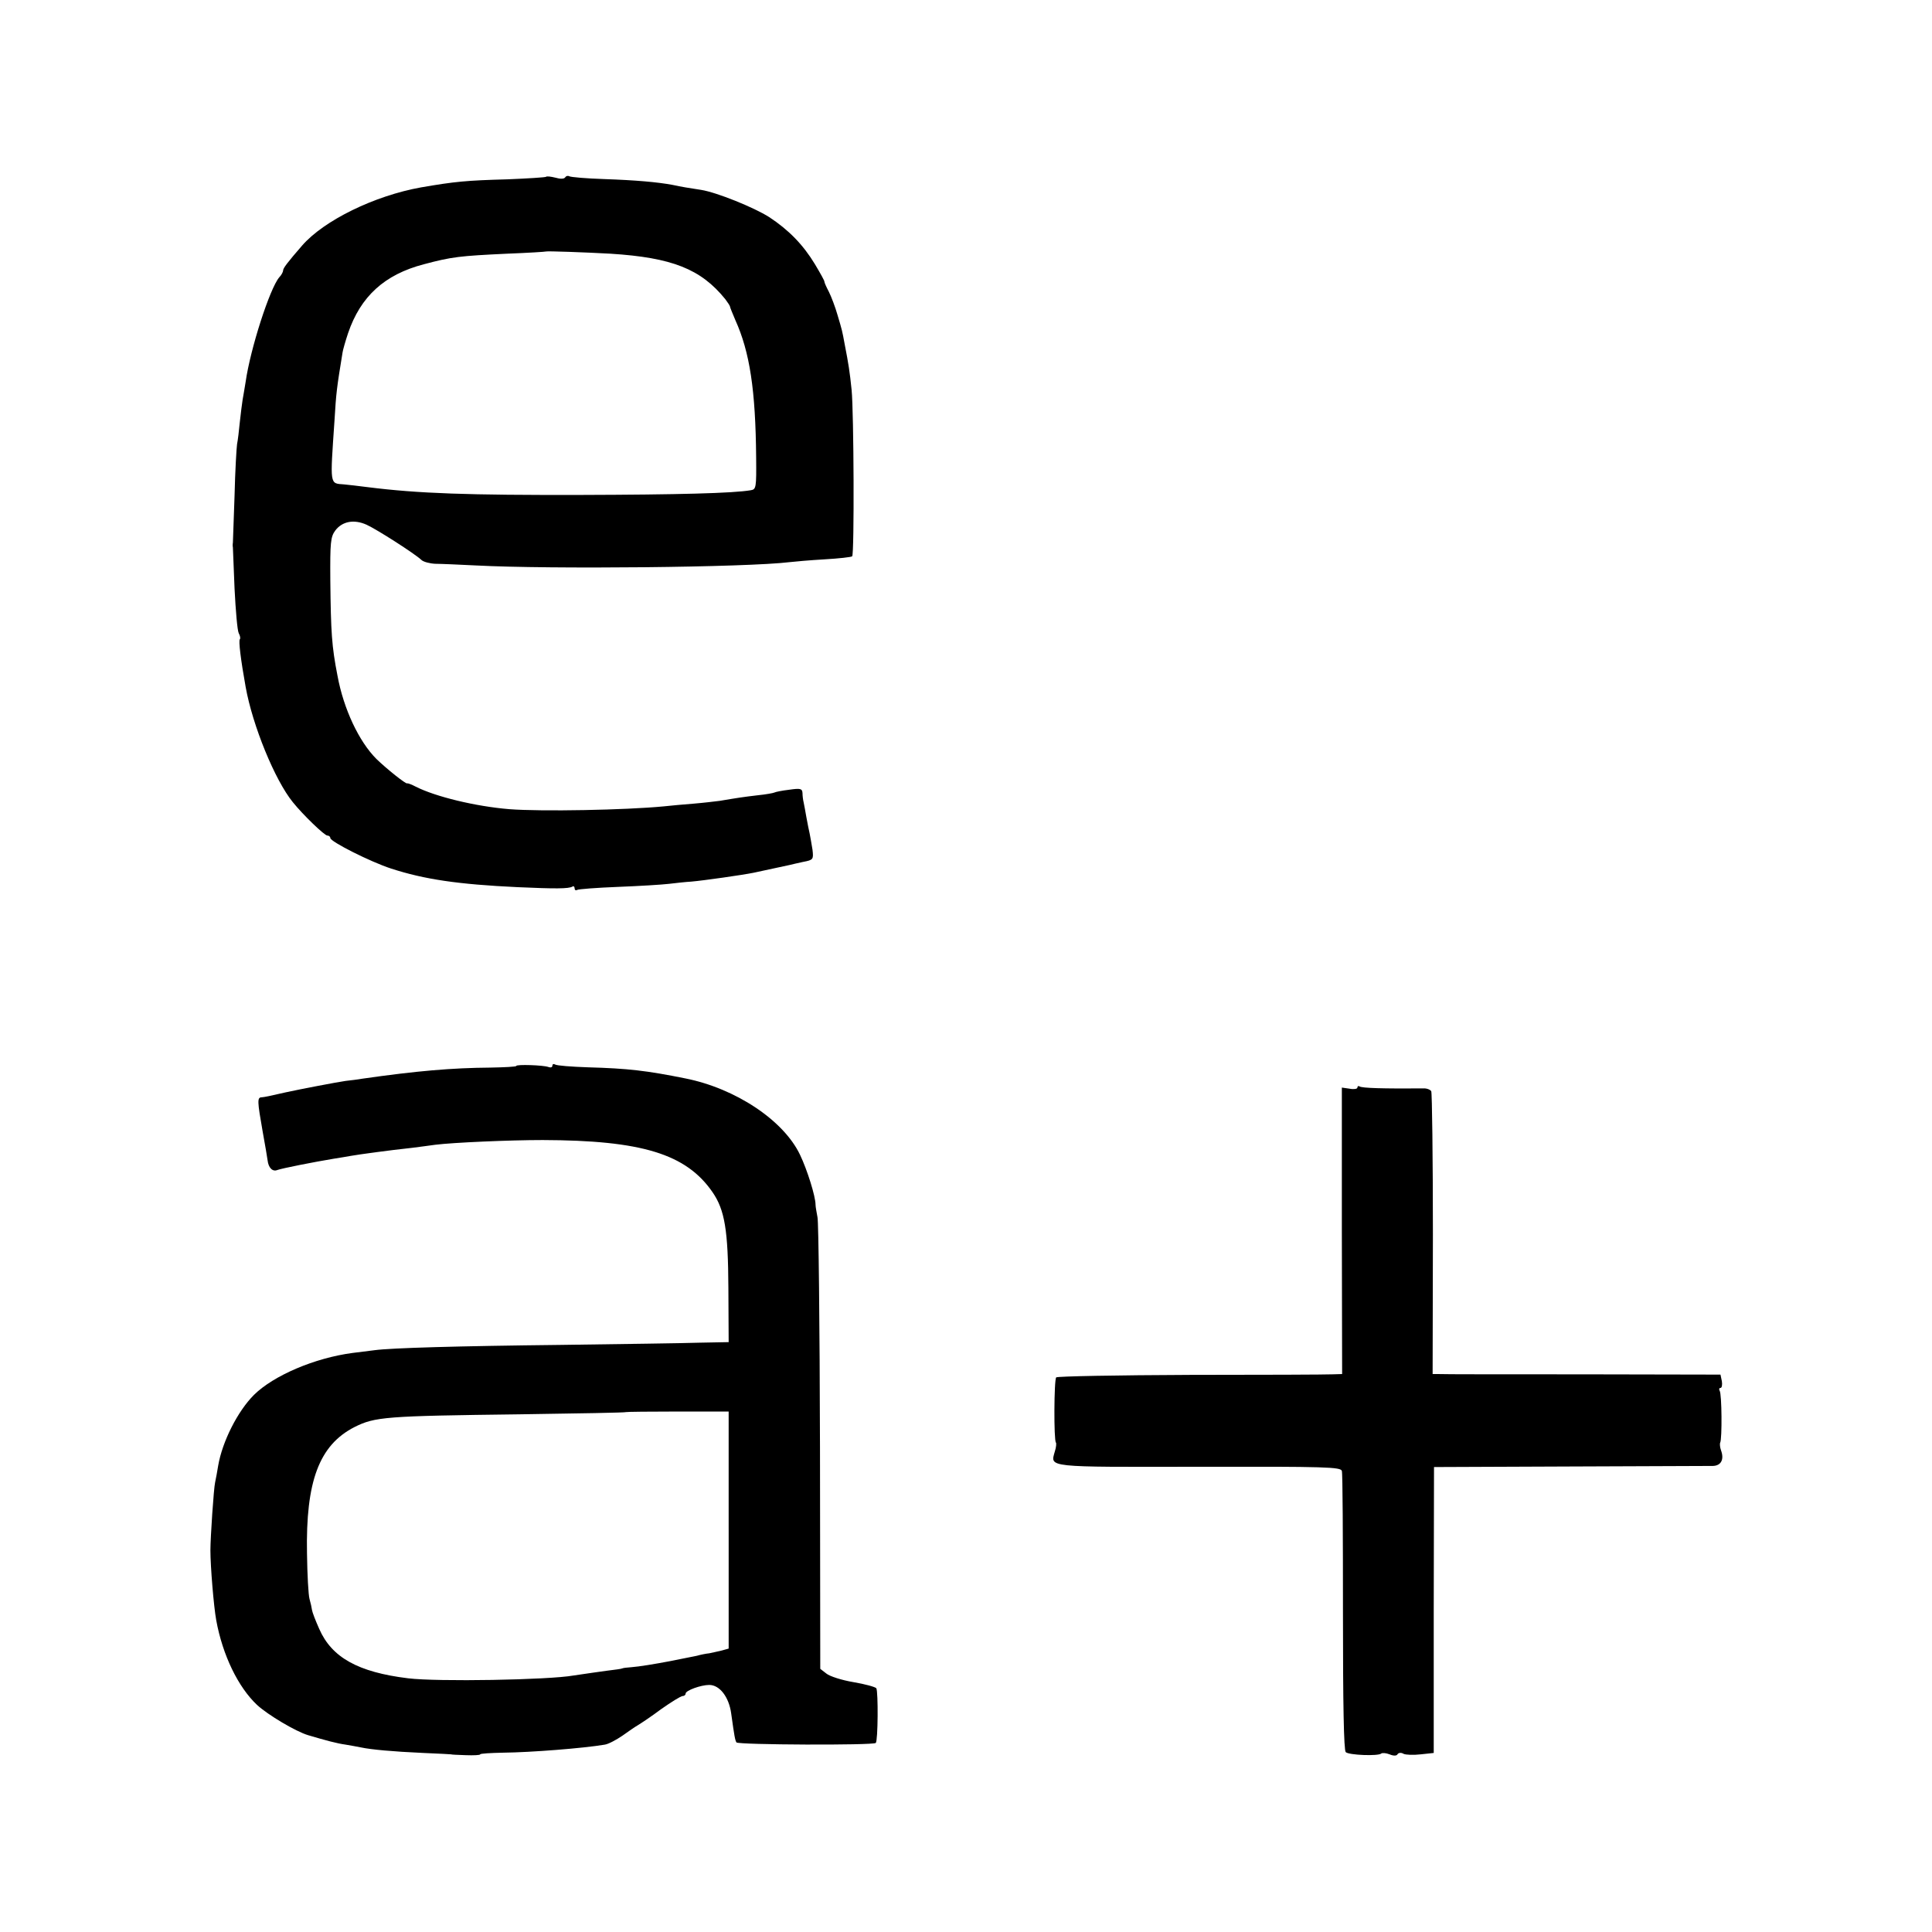
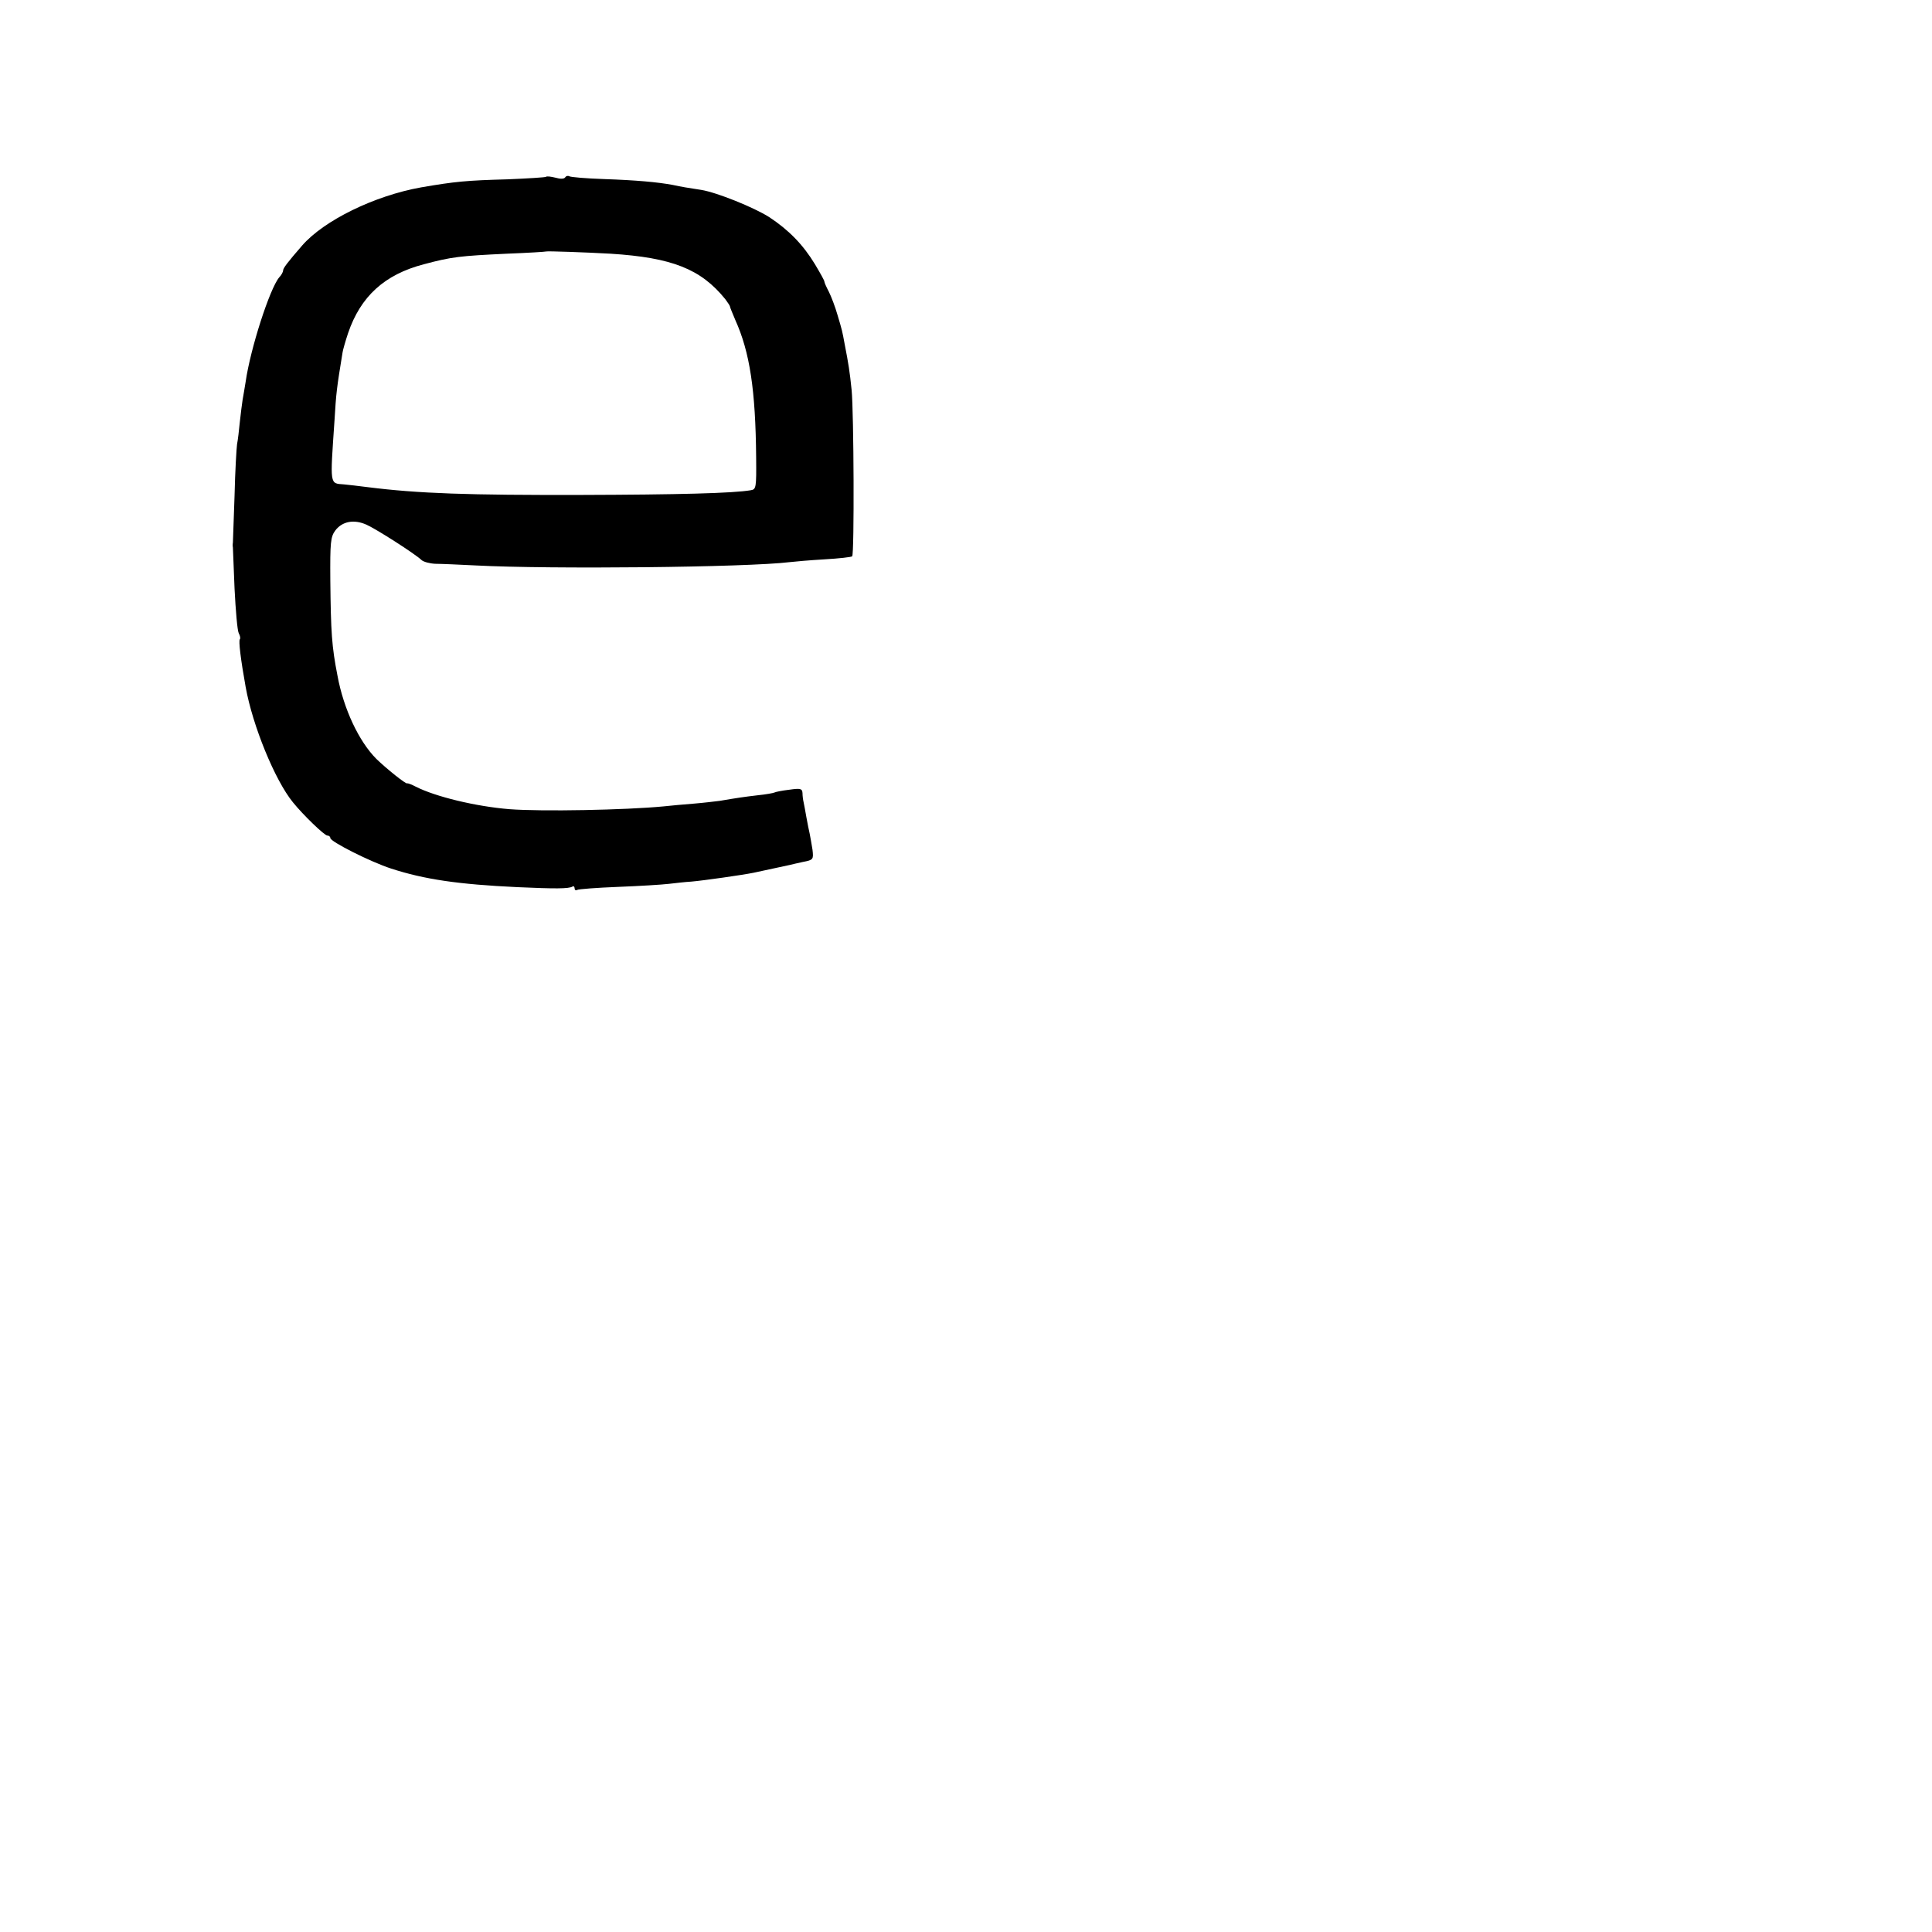
<svg xmlns="http://www.w3.org/2000/svg" version="1.0" width="696pt" height="696pt" viewBox="0 0 696 696" preserveAspectRatio="xMidYMid meet">
  <g transform="translate(0,696) scale(0.1,-0.1)" fill="#000000" stroke="none">
-     <path d="M1967 6323 c-3 -2 -65 -6 -139 -9 -148 -4 -189 -8 -311 -29 -168 -30 -350 -119 -429 -210 -52 -60 -68 -81 -68 -89 0 -5 -6 -17 -14 -25 -34 -40 -104 -257 -121 -376 -4 -22 -8 -51 -11 -65 -2 -14 -7 -50 -10 -80 -3 -30 -7 -66 -10 -80 -2 -14 -7 -97 -9 -185 -3 -88 -6 -164 -6 -170 -1 -5 -1 -13 0 -17 0 -4 3 -71 6 -149 4 -79 10 -150 15 -160 5 -9 7 -19 4 -22 -5 -5 3 -72 21 -172 25 -139 105 -335 170 -415 37 -46 114 -120 124 -120 6 0 11 -4 11 -9 0 -13 145 -86 219 -110 120 -39 242 -57 456 -67 134 -6 184 -6 197 2 4 3 8 0 8 -6 0 -6 4 -9 9 -6 4 3 71 8 147 11 77 3 159 8 184 11 25 3 61 7 80 8 46 4 186 24 225 32 83 18 121 26 130 28 6 2 27 6 48 11 37 7 38 9 34 44 -3 20 -8 46 -10 57 -3 12 -8 39 -12 60 -4 22 -8 46 -10 54 -2 8 -4 23 -4 33 -1 16 -7 18 -48 12 -26 -3 -50 -8 -53 -10 -4 -2 -31 -7 -61 -10 -51 -6 -71 -9 -136 -20 -16 -2 -57 -7 -93 -10 -36 -3 -85 -7 -110 -10 -136 -13 -439 -19 -555 -10 -122 10 -266 45 -337 81 -15 8 -29 13 -31 12 -4 -4 -75 53 -111 88 -63 63 -118 180 -140 299 -21 107 -24 157 -26 344 -1 138 1 157 18 180 25 33 67 41 112 21 36 -16 175 -105 198 -127 7 -7 30 -13 50 -14 20 0 87 -3 147 -6 265 -14 976 -7 1130 12 17 2 73 7 125 10 52 3 97 8 100 11 8 8 6 519 -2 599 -7 68 -11 93 -25 165 -9 49 -9 49 -26 106 -8 28 -22 65 -31 83 -9 17 -16 33 -16 36 1 3 -15 31 -34 63 -43 71 -95 124 -165 170 -55 35 -189 89 -245 98 -46 7 -71 11 -103 18 -54 10 -131 17 -247 21 -64 2 -120 7 -125 10 -6 3 -12 1 -15 -4 -4 -6 -18 -6 -35 -1 -16 4 -32 6 -34 3z m233 -277 c221 -14 325 -55 413 -164 9 -12 17 -24 17 -27 0 -3 9 -24 19 -48 52 -115 73 -252 75 -496 1 -107 0 -114 -19 -117 -63 -11 -265 -16 -610 -17 -407 -1 -588 5 -770 28 -33 4 -72 9 -86 10 -52 4 -50 -6 -34 230 6 101 8 116 29 245 1 8 10 40 20 70 45 132 131 211 273 248 101 27 130 30 298 38 77 3 141 7 142 8 3 2 145 -3 233 -8z" />
-     <path d="M1860 3120 c0 -3 -42 -5 -93 -6 -139 -1 -266 -12 -462 -40 -16 -3 -43 -6 -60 -8 -29 -4 -165 -30 -215 -41 -61 -14 -76 -17 -87 -18 -17 0 -16 -14 3 -122 9 -49 17 -97 18 -105 3 -27 18 -42 35 -35 16 6 132 29 205 41 21 3 48 8 60 10 28 5 137 20 221 29 28 4 65 8 83 11 64 8 267 17 387 17 357 -1 517 -50 612 -188 44 -64 56 -137 57 -345 l1 -195 -105 -2 c-58 -2 -283 -5 -500 -8 -369 -4 -611 -11 -670 -19 -14 -2 -50 -6 -80 -10 -136 -18 -284 -81 -355 -151 -59 -59 -114 -168 -129 -255 -3 -19 -8 -46 -11 -60 -5 -20 -17 -200 -17 -245 0 -58 12 -203 21 -252 23 -126 79 -241 147 -305 39 -36 140 -96 184 -109 64 -19 105 -30 135 -34 17 -3 41 -7 55 -10 38 -8 114 -15 225 -20 55 -2 100 -5 100 -5 0 -1 24 -2 53 -3 28 -1 52 0 52 3 0 3 37 5 83 6 99 1 290 16 366 29 13 2 41 17 63 32 21 15 47 33 56 38 10 6 48 31 84 58 37 26 71 47 77 47 6 0 11 4 11 9 0 11 55 31 85 31 38 0 71 -44 79 -102 12 -86 14 -96 19 -105 6 -9 492 -11 502 -2 8 8 9 184 2 197 -4 5 -41 15 -82 22 -42 7 -86 21 -98 31 l-22 17 -1 799 c-1 439 -5 812 -9 828 -3 17 -7 37 -7 45 0 30 -30 126 -56 180 -59 124 -232 239 -413 275 -139 28 -207 36 -351 40 -59 2 -112 6 -118 10 -5 3 -10 2 -10 -4 0 -6 -6 -8 -14 -5 -18 7 -116 10 -116 4z m765 -1672 l0 -427 -25 -7 c-14 -3 -34 -8 -45 -10 -11 -1 -31 -5 -45 -9 -14 -3 -36 -7 -50 -10 -14 -3 -34 -7 -45 -9 -58 -11 -113 -20 -140 -22 -16 -1 -31 -3 -32 -4 -2 -1 -11 -3 -20 -4 -34 -4 -138 -19 -157 -22 -89 -16 -491 -23 -596 -10 -180 22 -275 75 -320 178 -13 29 -25 60 -26 68 -1 8 -5 26 -9 40 -4 14 -8 87 -9 163 -5 261 44 391 171 456 74 37 110 40 597 46 209 3 381 6 382 8 1 1 85 2 186 2 l183 0 0 -427z" />
-     <path d="M4890 3042 c0 -5 -13 -7 -28 -4 l-28 4 0 -516 1 -516 -35 -1 c-19 -1 -249 -2 -512 -2 -262 -1 -479 -5 -483 -9 -8 -7 -9 -228 -1 -235 2 -2 1 -17 -4 -32 -16 -58 -37 -56 519 -55 460 1 511 -1 515 -15 3 -9 4 -238 4 -509 0 -332 3 -497 10 -504 11 -11 118 -15 128 -5 4 3 17 2 30 -3 14 -6 26 -6 29 1 4 5 13 6 21 1 8 -4 36 -5 62 -2 l47 5 0 515 1 515 489 2 c270 1 502 2 516 2 29 1 41 23 29 56 -4 11 -5 24 -3 28 7 13 6 175 -2 187 -3 5 -2 10 3 10 5 0 7 11 5 24 l-5 24 -496 1 c-274 0 -507 0 -519 1 l-22 0 1 504 c0 277 -3 509 -6 515 -4 6 -17 11 -29 10 -144 -1 -219 1 -229 7 -4 3 -8 1 -8 -4z" />
+     <path d="M1967 6323 c-3 -2 -65 -6 -139 -9 -148 -4 -189 -8 -311 -29 -168 -30 -350 -119 -429 -210 -52 -60 -68 -81 -68 -89 0 -5 -6 -17 -14 -25 -34 -40 -104 -257 -121 -376 -4 -22 -8 -51 -11 -65 -2 -14 -7 -50 -10 -80 -3 -30 -7 -66 -10 -80 -2 -14 -7 -97 -9 -185 -3 -88 -6 -164 -6 -170 -1 -5 -1 -13 0 -17 0 -4 3 -71 6 -149 4 -79 10 -150 15 -160 5 -9 7 -19 4 -22 -5 -5 3 -72 21 -172 25 -139 105 -335 170 -415 37 -46 114 -120 124 -120 6 0 11 -4 11 -9 0 -13 145 -86 219 -110 120 -39 242 -57 456 -67 134 -6 184 -6 197 2 4 3 8 0 8 -6 0 -6 4 -9 9 -6 4 3 71 8 147 11 77 3 159 8 184 11 25 3 61 7 80 8 46 4 186 24 225 32 83 18 121 26 130 28 6 2 27 6 48 11 37 7 38 9 34 44 -3 20 -8 46 -10 57 -3 12 -8 39 -12 60 -4 22 -8 46 -10 54 -2 8 -4 23 -4 33 -1 16 -7 18 -48 12 -26 -3 -50 -8 -53 -10 -4 -2 -31 -7 -61 -10 -51 -6 -71 -9 -136 -20 -16 -2 -57 -7 -93 -10 -36 -3 -85 -7 -110 -10 -136 -13 -439 -19 -555 -10 -122 10 -266 45 -337 81 -15 8 -29 13 -31 12 -4 -4 -75 53 -111 88 -63 63 -118 180 -140 299 -21 107 -24 157 -26 344 -1 138 1 157 18 180 25 33 67 41 112 21 36 -16 175 -105 198 -127 7 -7 30 -13 50 -14 20 0 87 -3 147 -6 265 -14 976 -7 1130 12 17 2 73 7 125 10 52 3 97 8 100 11 8 8 6 519 -2 599 -7 68 -11 93 -25 165 -9 49 -9 49 -26 106 -8 28 -22 65 -31 83 -9 17 -16 33 -16 36 1 3 -15 31 -34 63 -43 71 -95 124 -165 170 -55 35 -189 89 -245 98 -46 7 -71 11 -103 18 -54 10 -131 17 -247 21 -64 2 -120 7 -125 10 -6 3 -12 1 -15 -4 -4 -6 -18 -6 -35 -1 -16 4 -32 6 -34 3z m233 -277 c221 -14 325 -55 413 -164 9 -12 17 -24 17 -27 0 -3 9 -24 19 -48 52 -115 73 -252 75 -496 1 -107 0 -114 -19 -117 -63 -11 -265 -16 -610 -17 -407 -1 -588 5 -770 28 -33 4 -72 9 -86 10 -52 4 -50 -6 -34 230 6 101 8 116 29 245 1 8 10 40 20 70 45 132 131 211 273 248 101 27 130 30 298 38 77 3 141 7 142 8 3 2 145 -3 233 -8" />
  </g>
</svg>